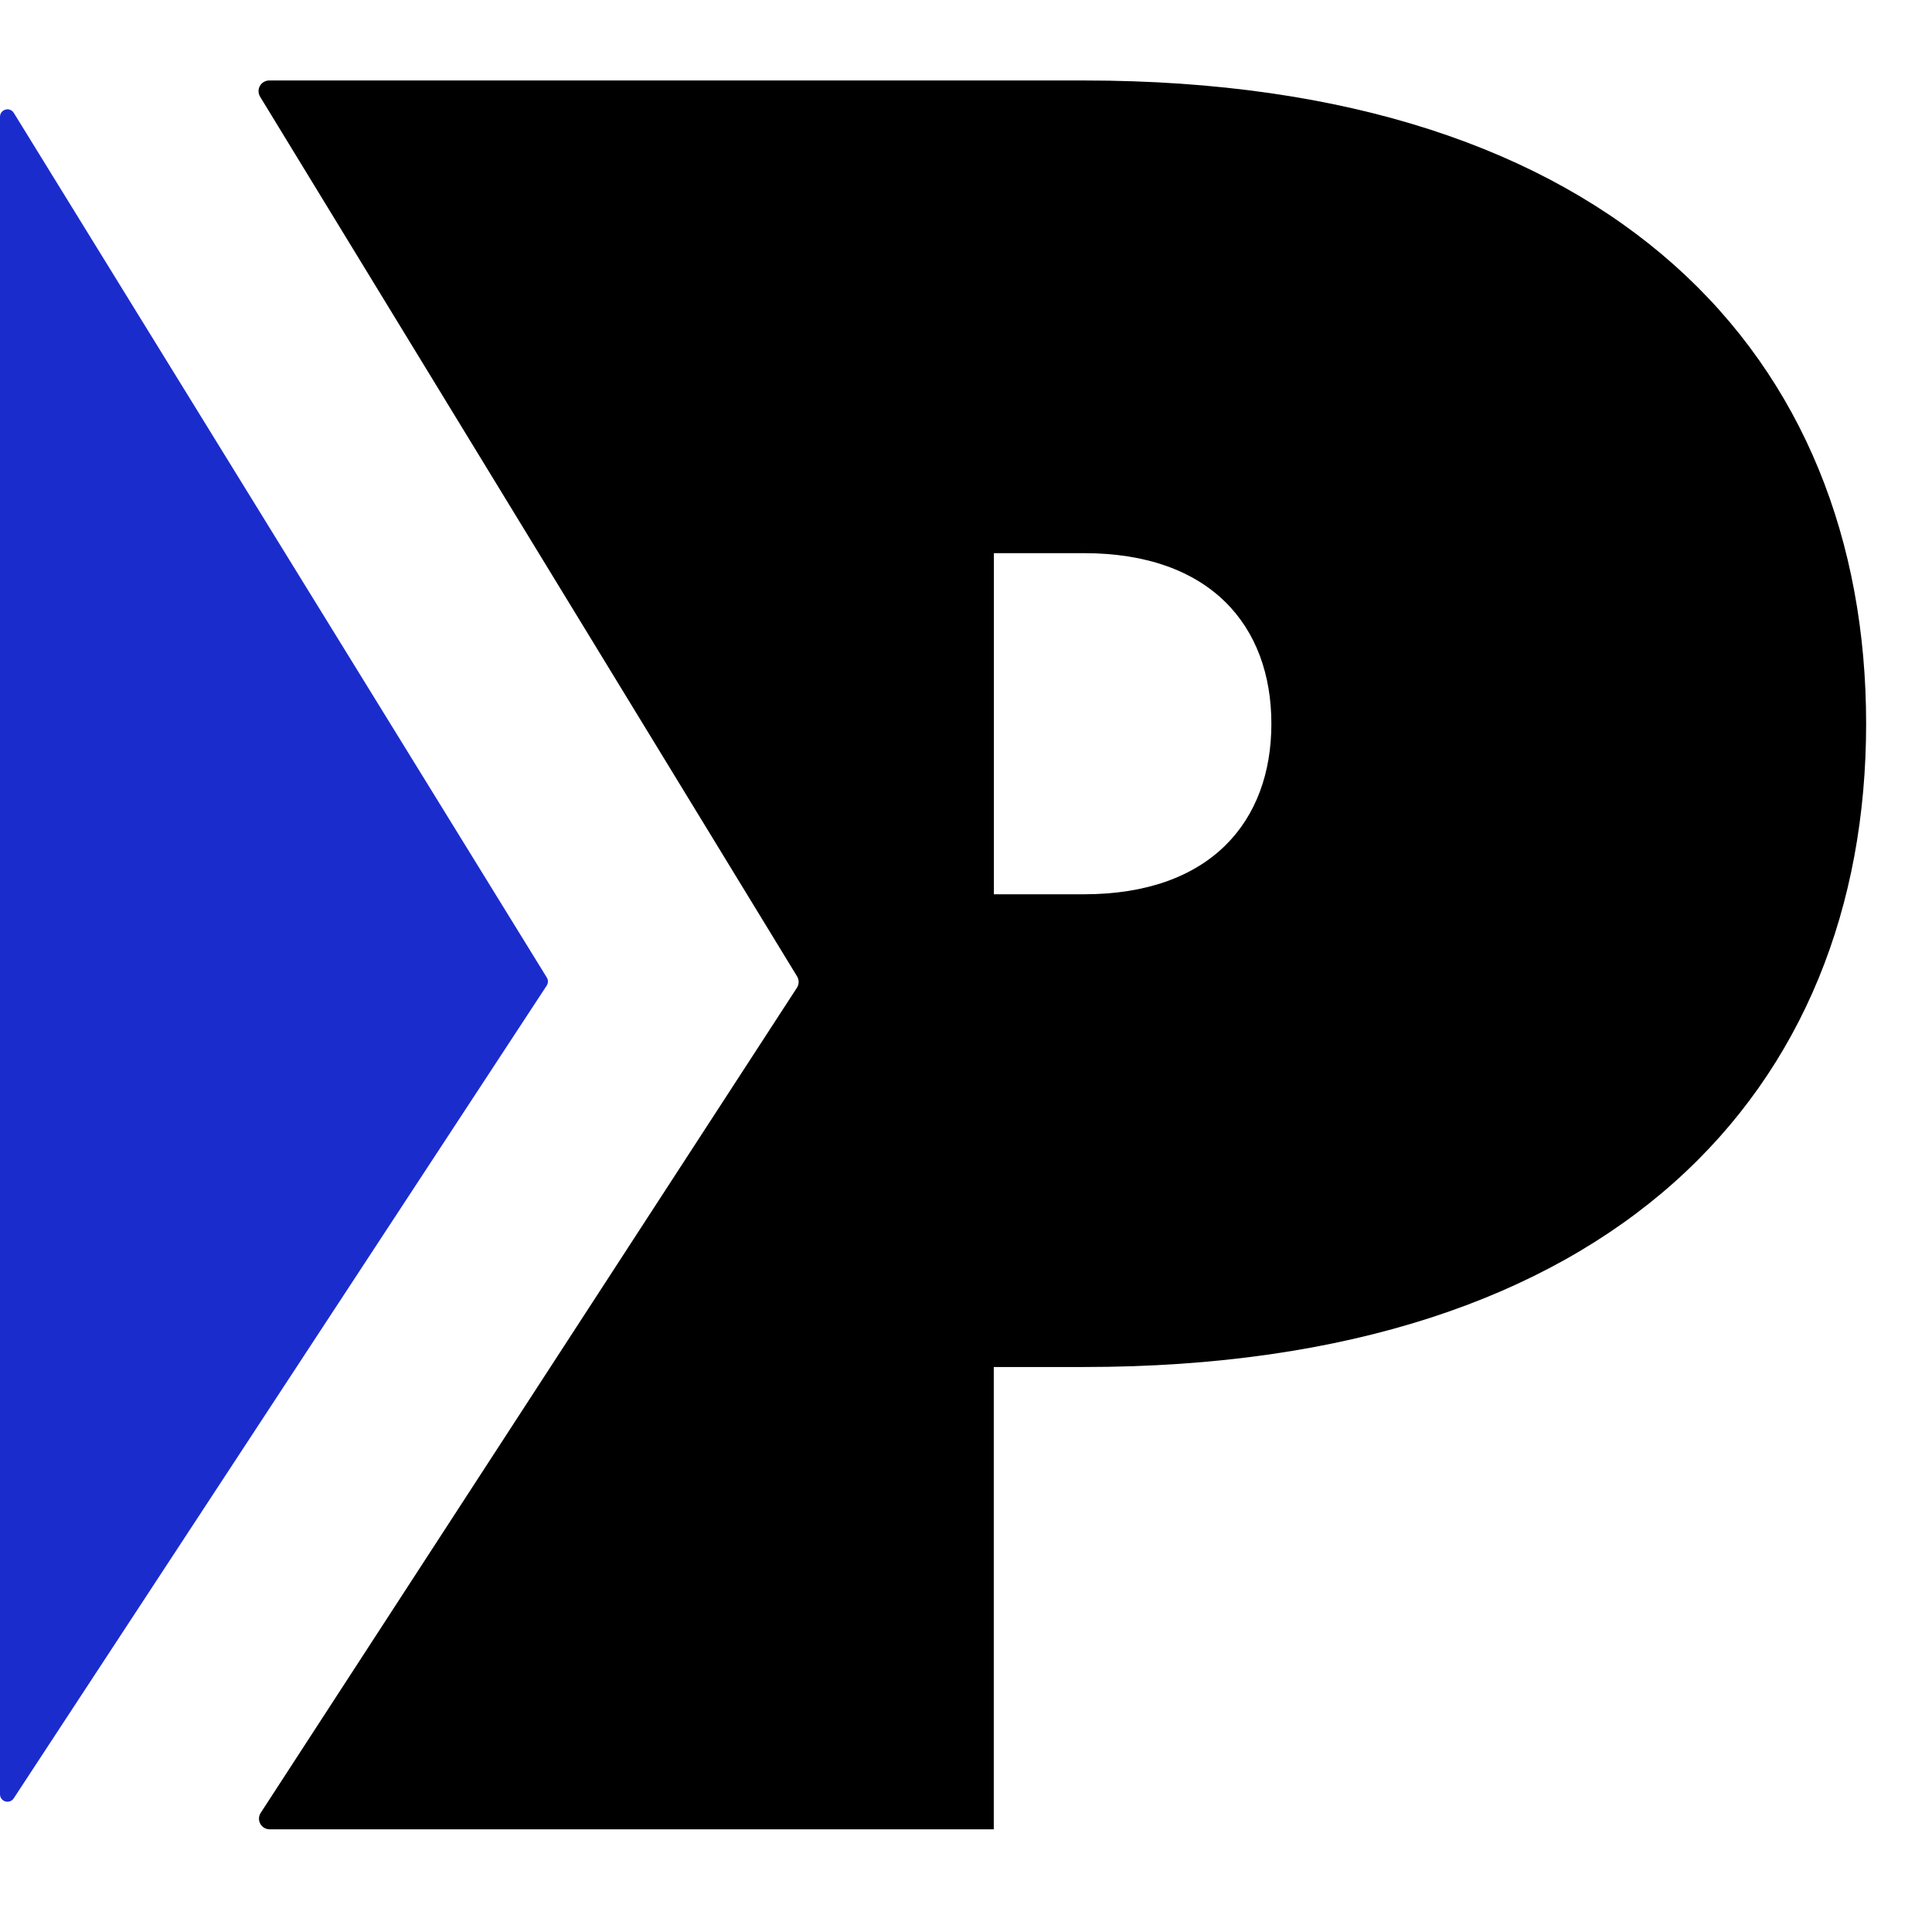
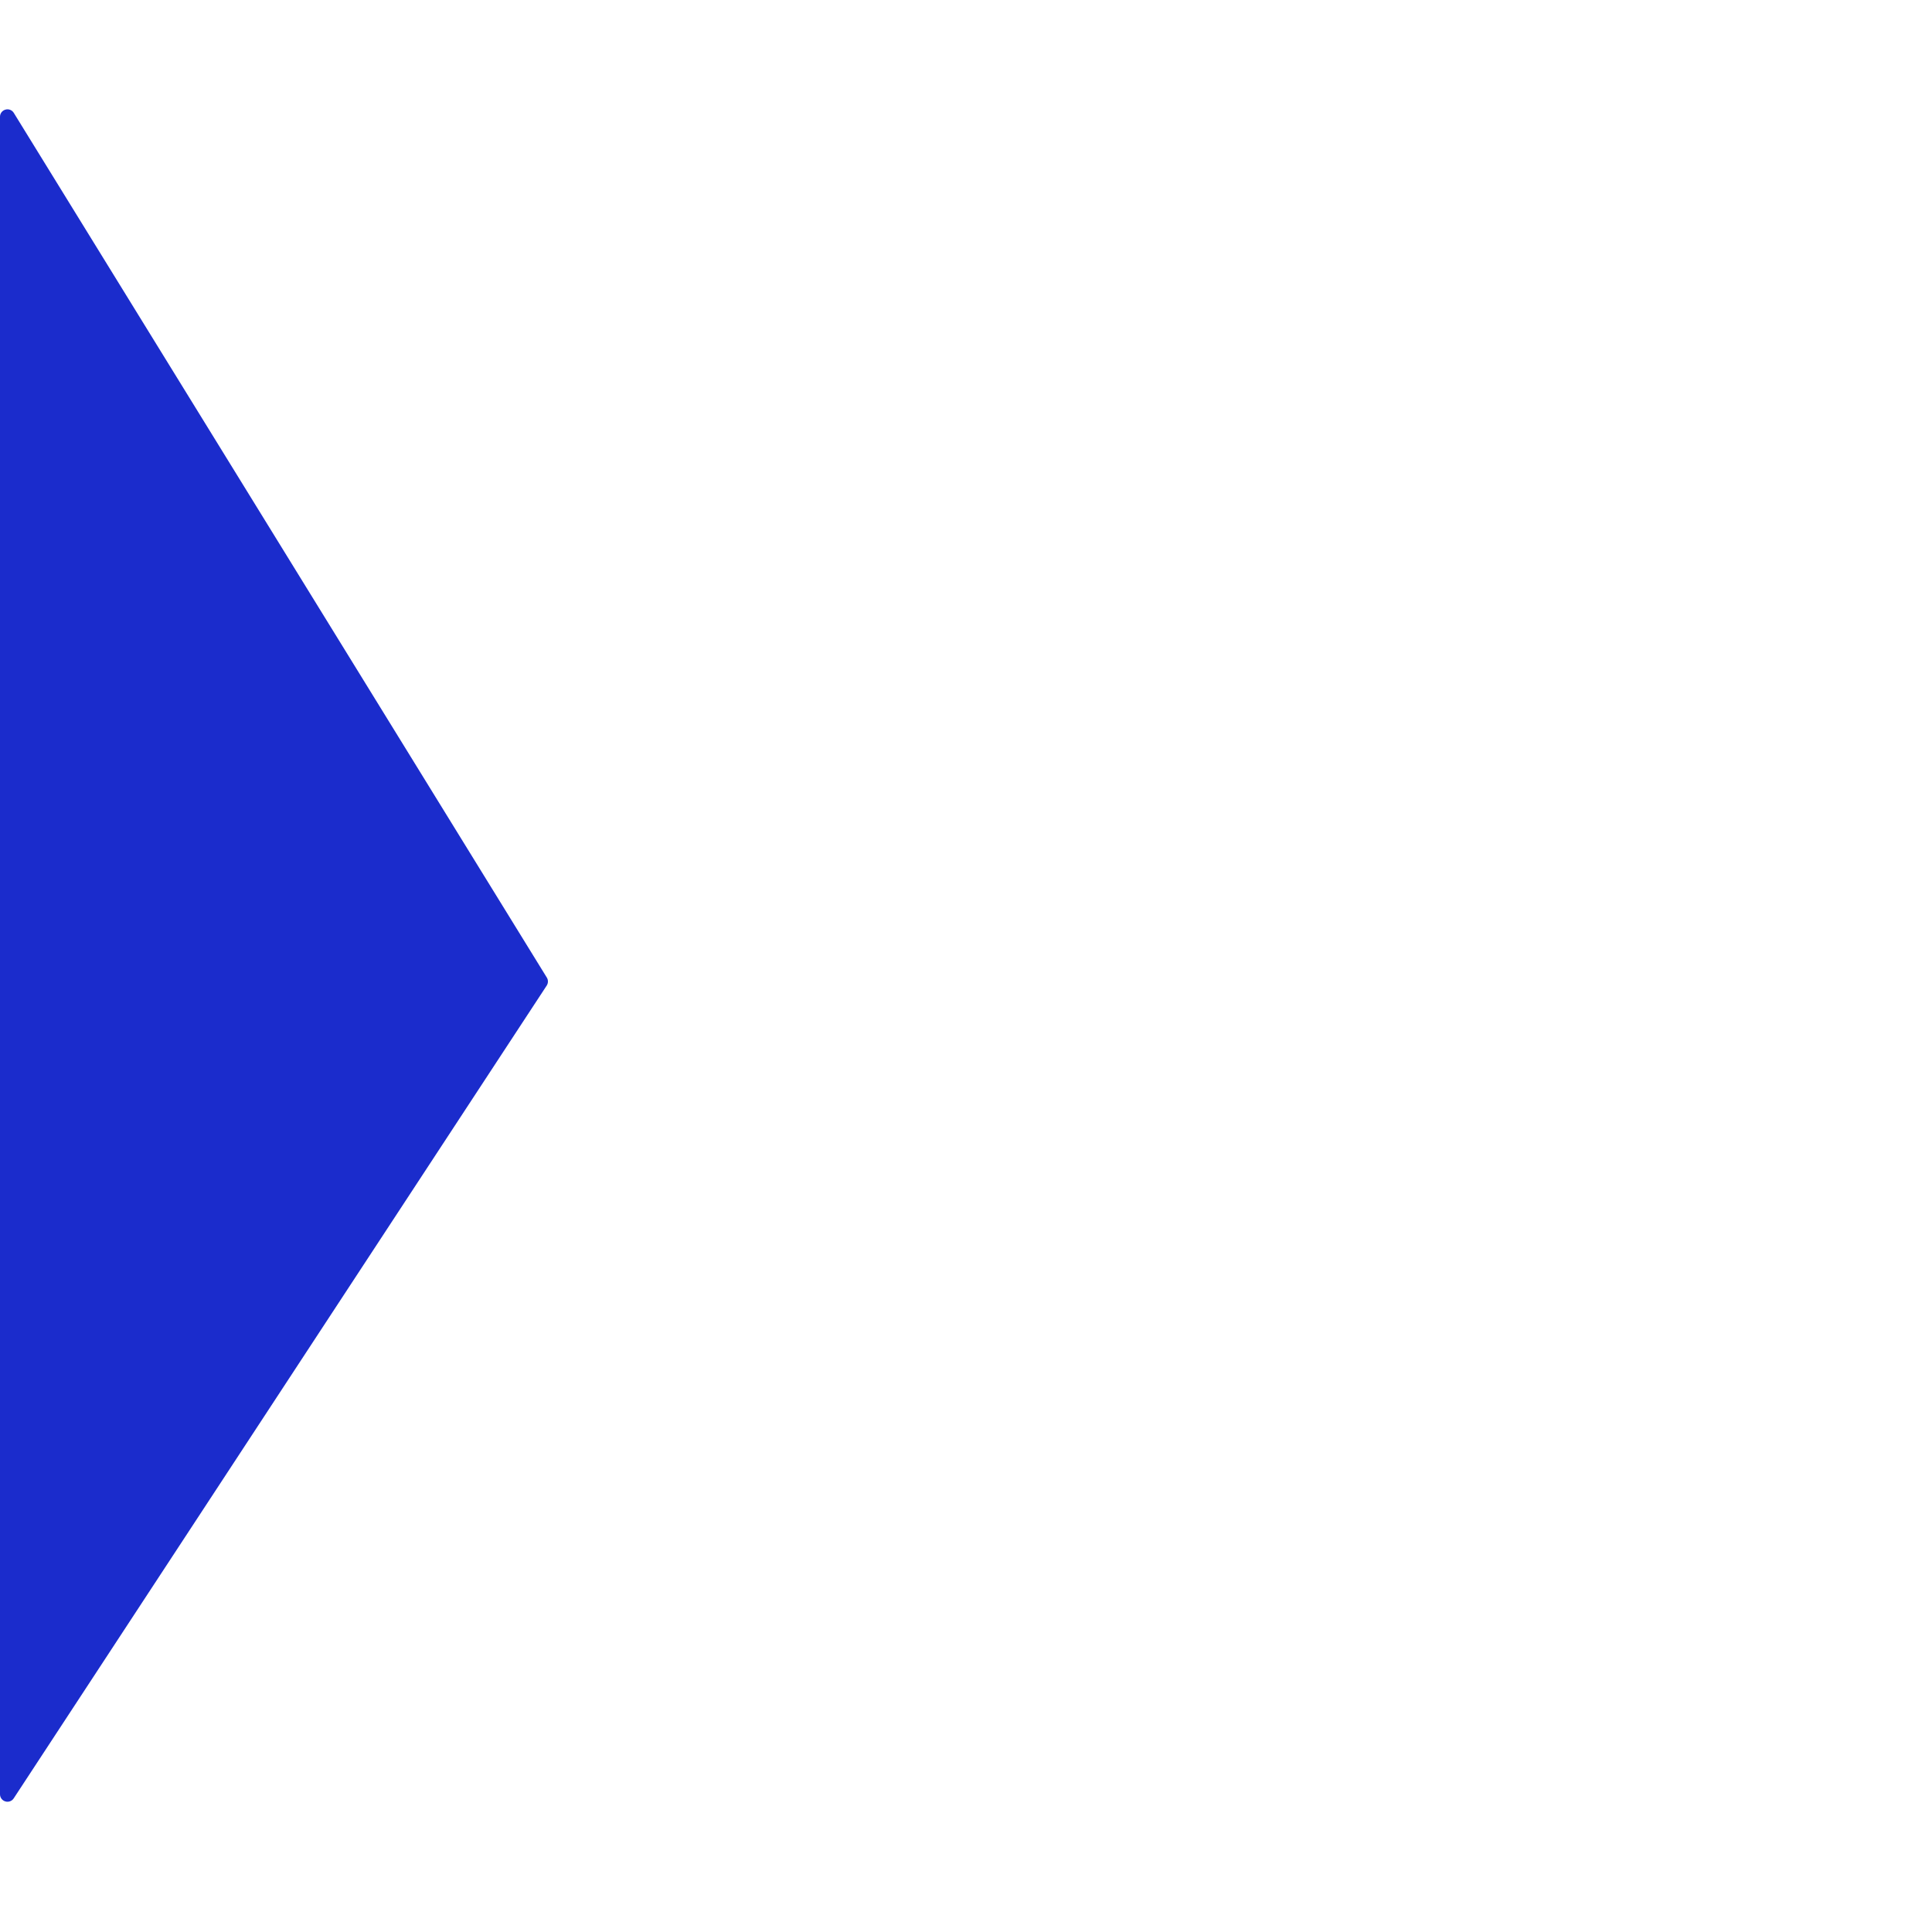
<svg xmlns="http://www.w3.org/2000/svg" width="32" height="32" viewBox="0 0 32 32" fill="none">
  <path d="M9.058 16.193L0.228 1.869C0.199 1.822 0.142 1.8 0.089 1.816C0.036 1.831 -0.001 1.88 8.27893e-06 1.935V29.721C0.001 29.775 0.037 29.822 0.088 29.837C0.14 29.853 0.196 29.833 0.226 29.788L9.056 16.323C9.081 16.283 9.082 16.233 9.058 16.193Z" fill="#1B2CCC" />
-   <path d="M17.954 1.333H4.457C4.394 1.334 4.336 1.368 4.305 1.423C4.274 1.478 4.275 1.545 4.307 1.6L13.201 16.17C13.237 16.228 13.237 16.301 13.201 16.358L4.318 30.027C4.283 30.081 4.28 30.15 4.311 30.207C4.342 30.264 4.401 30.299 4.466 30.299H16.46V22.642H17.952C26.746 22.642 30.909 18.04 30.909 11.988C30.909 5.935 26.752 1.333 17.954 1.333ZM17.954 14.812H16.462V9.162H17.954C20.055 9.162 21.058 10.374 21.058 11.988C21.058 13.602 20.052 14.812 17.954 14.812Z" fill="black" />
</svg>